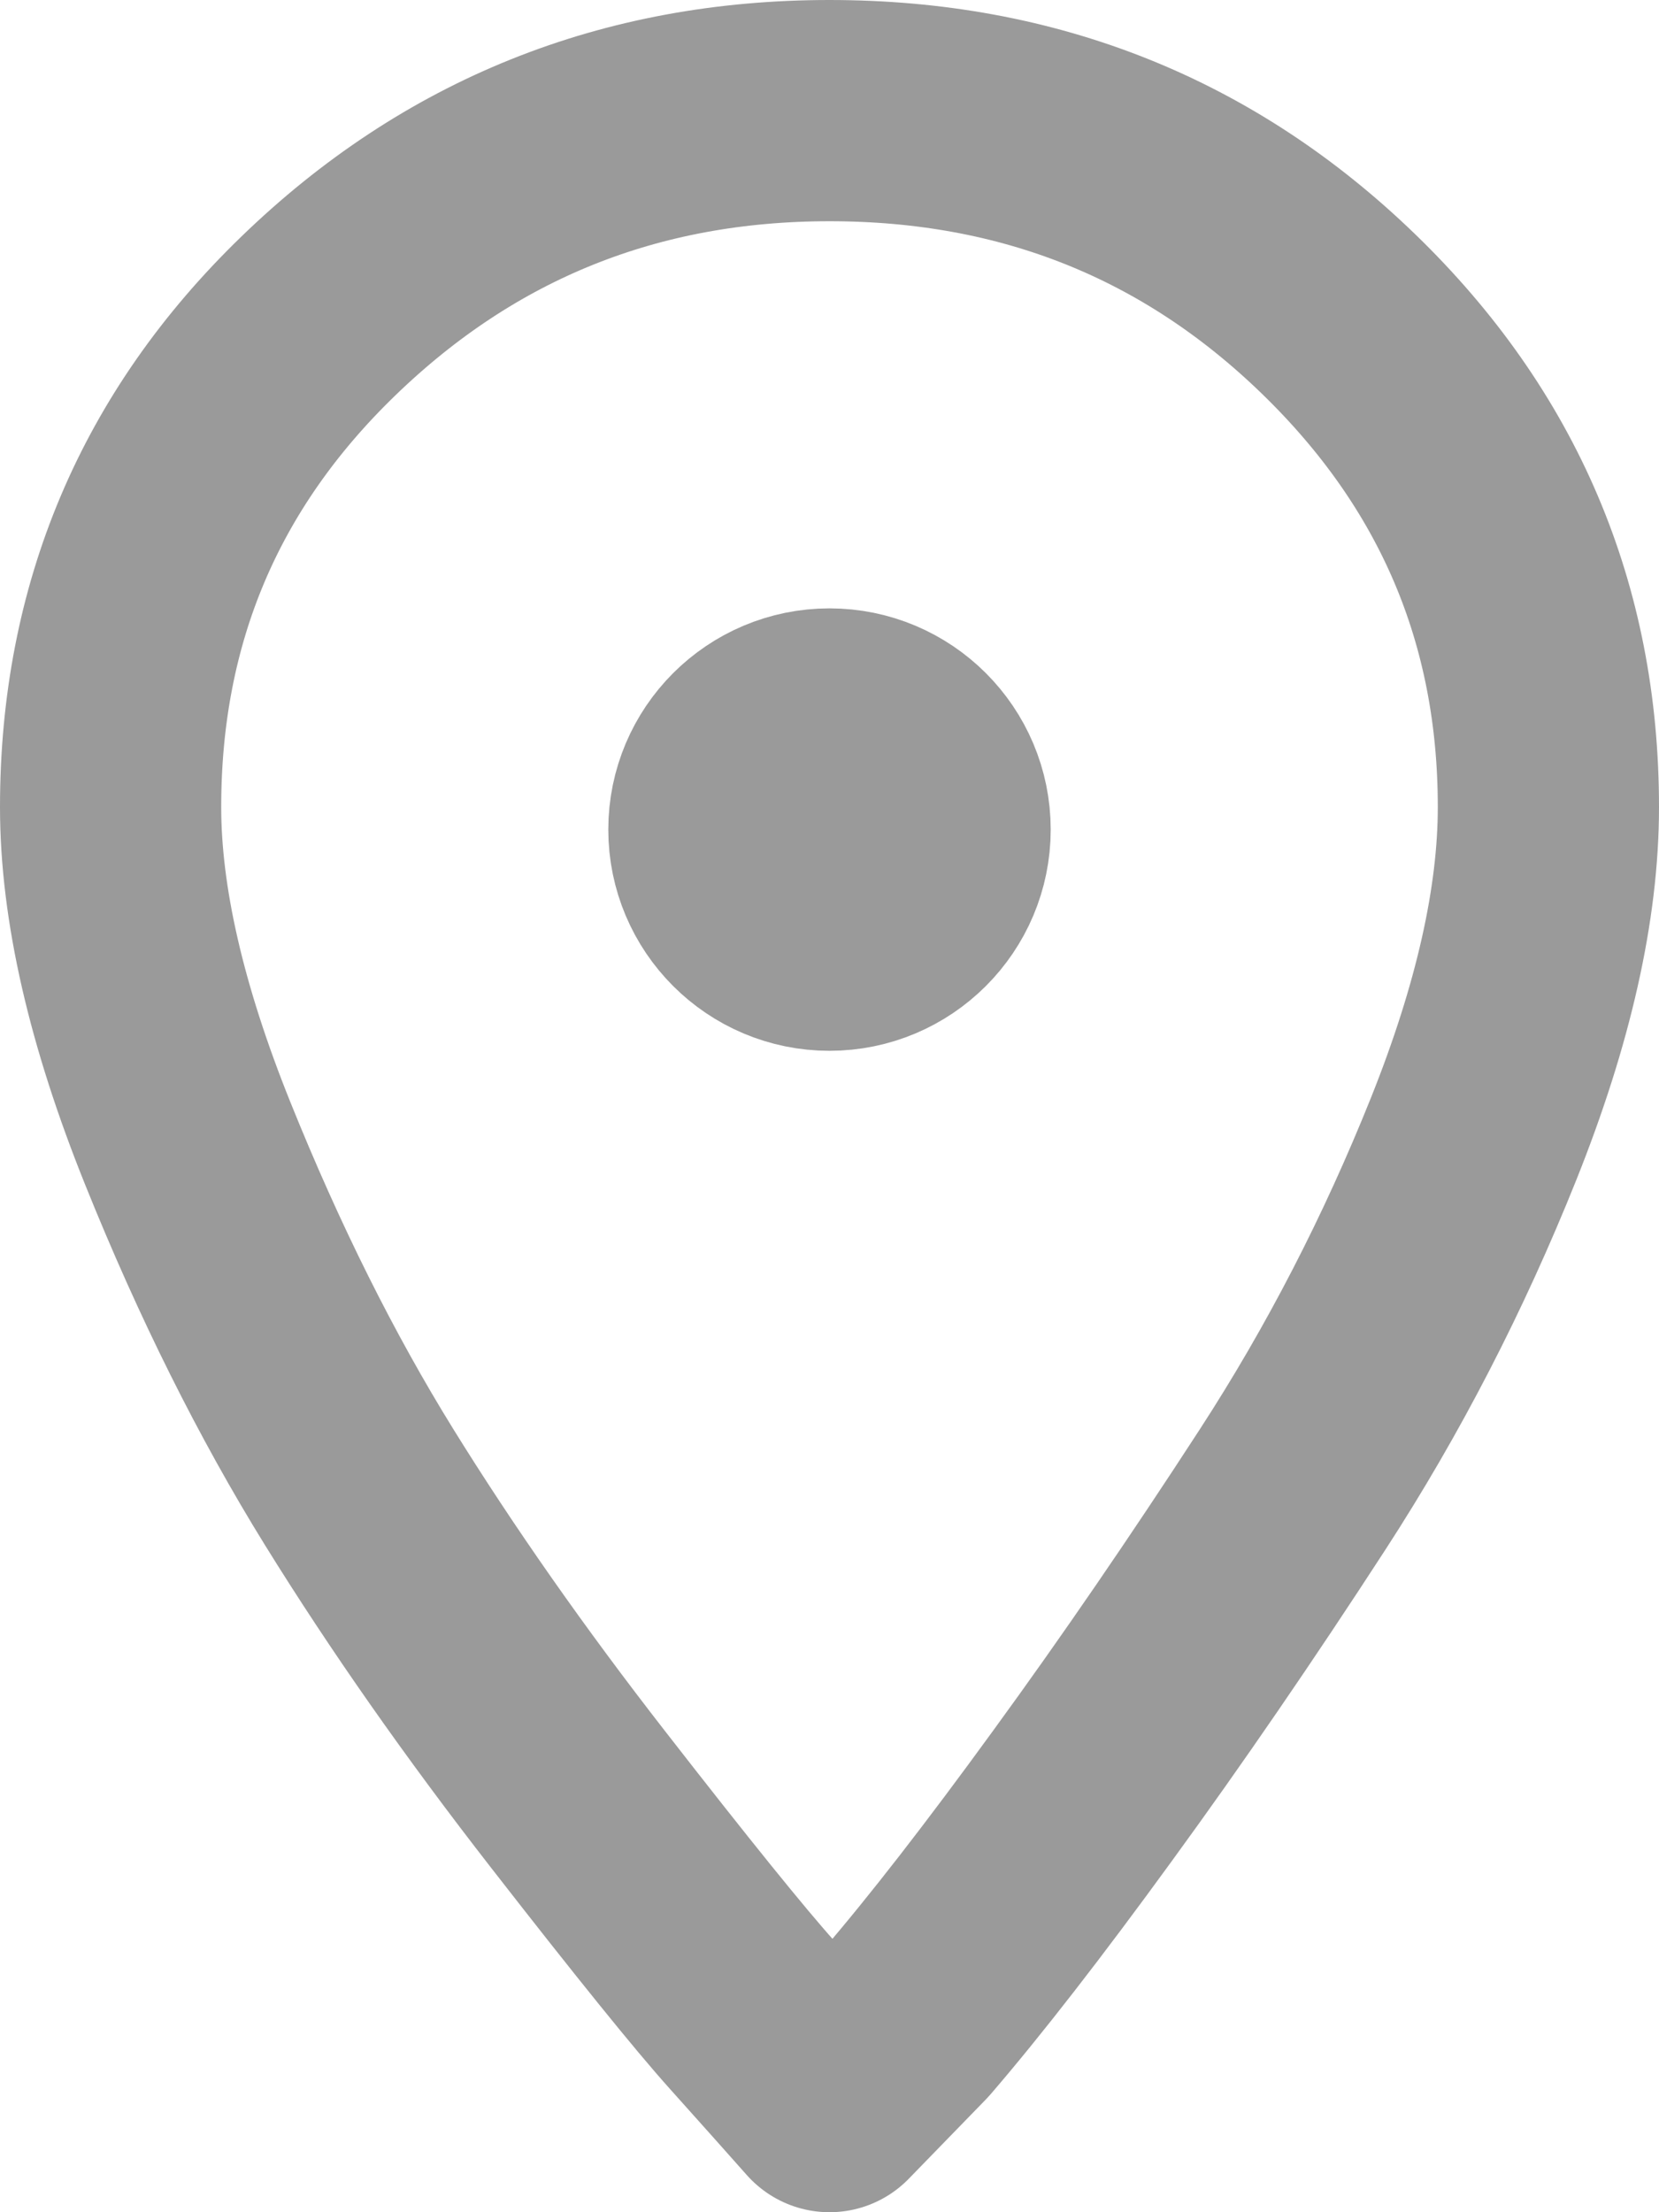
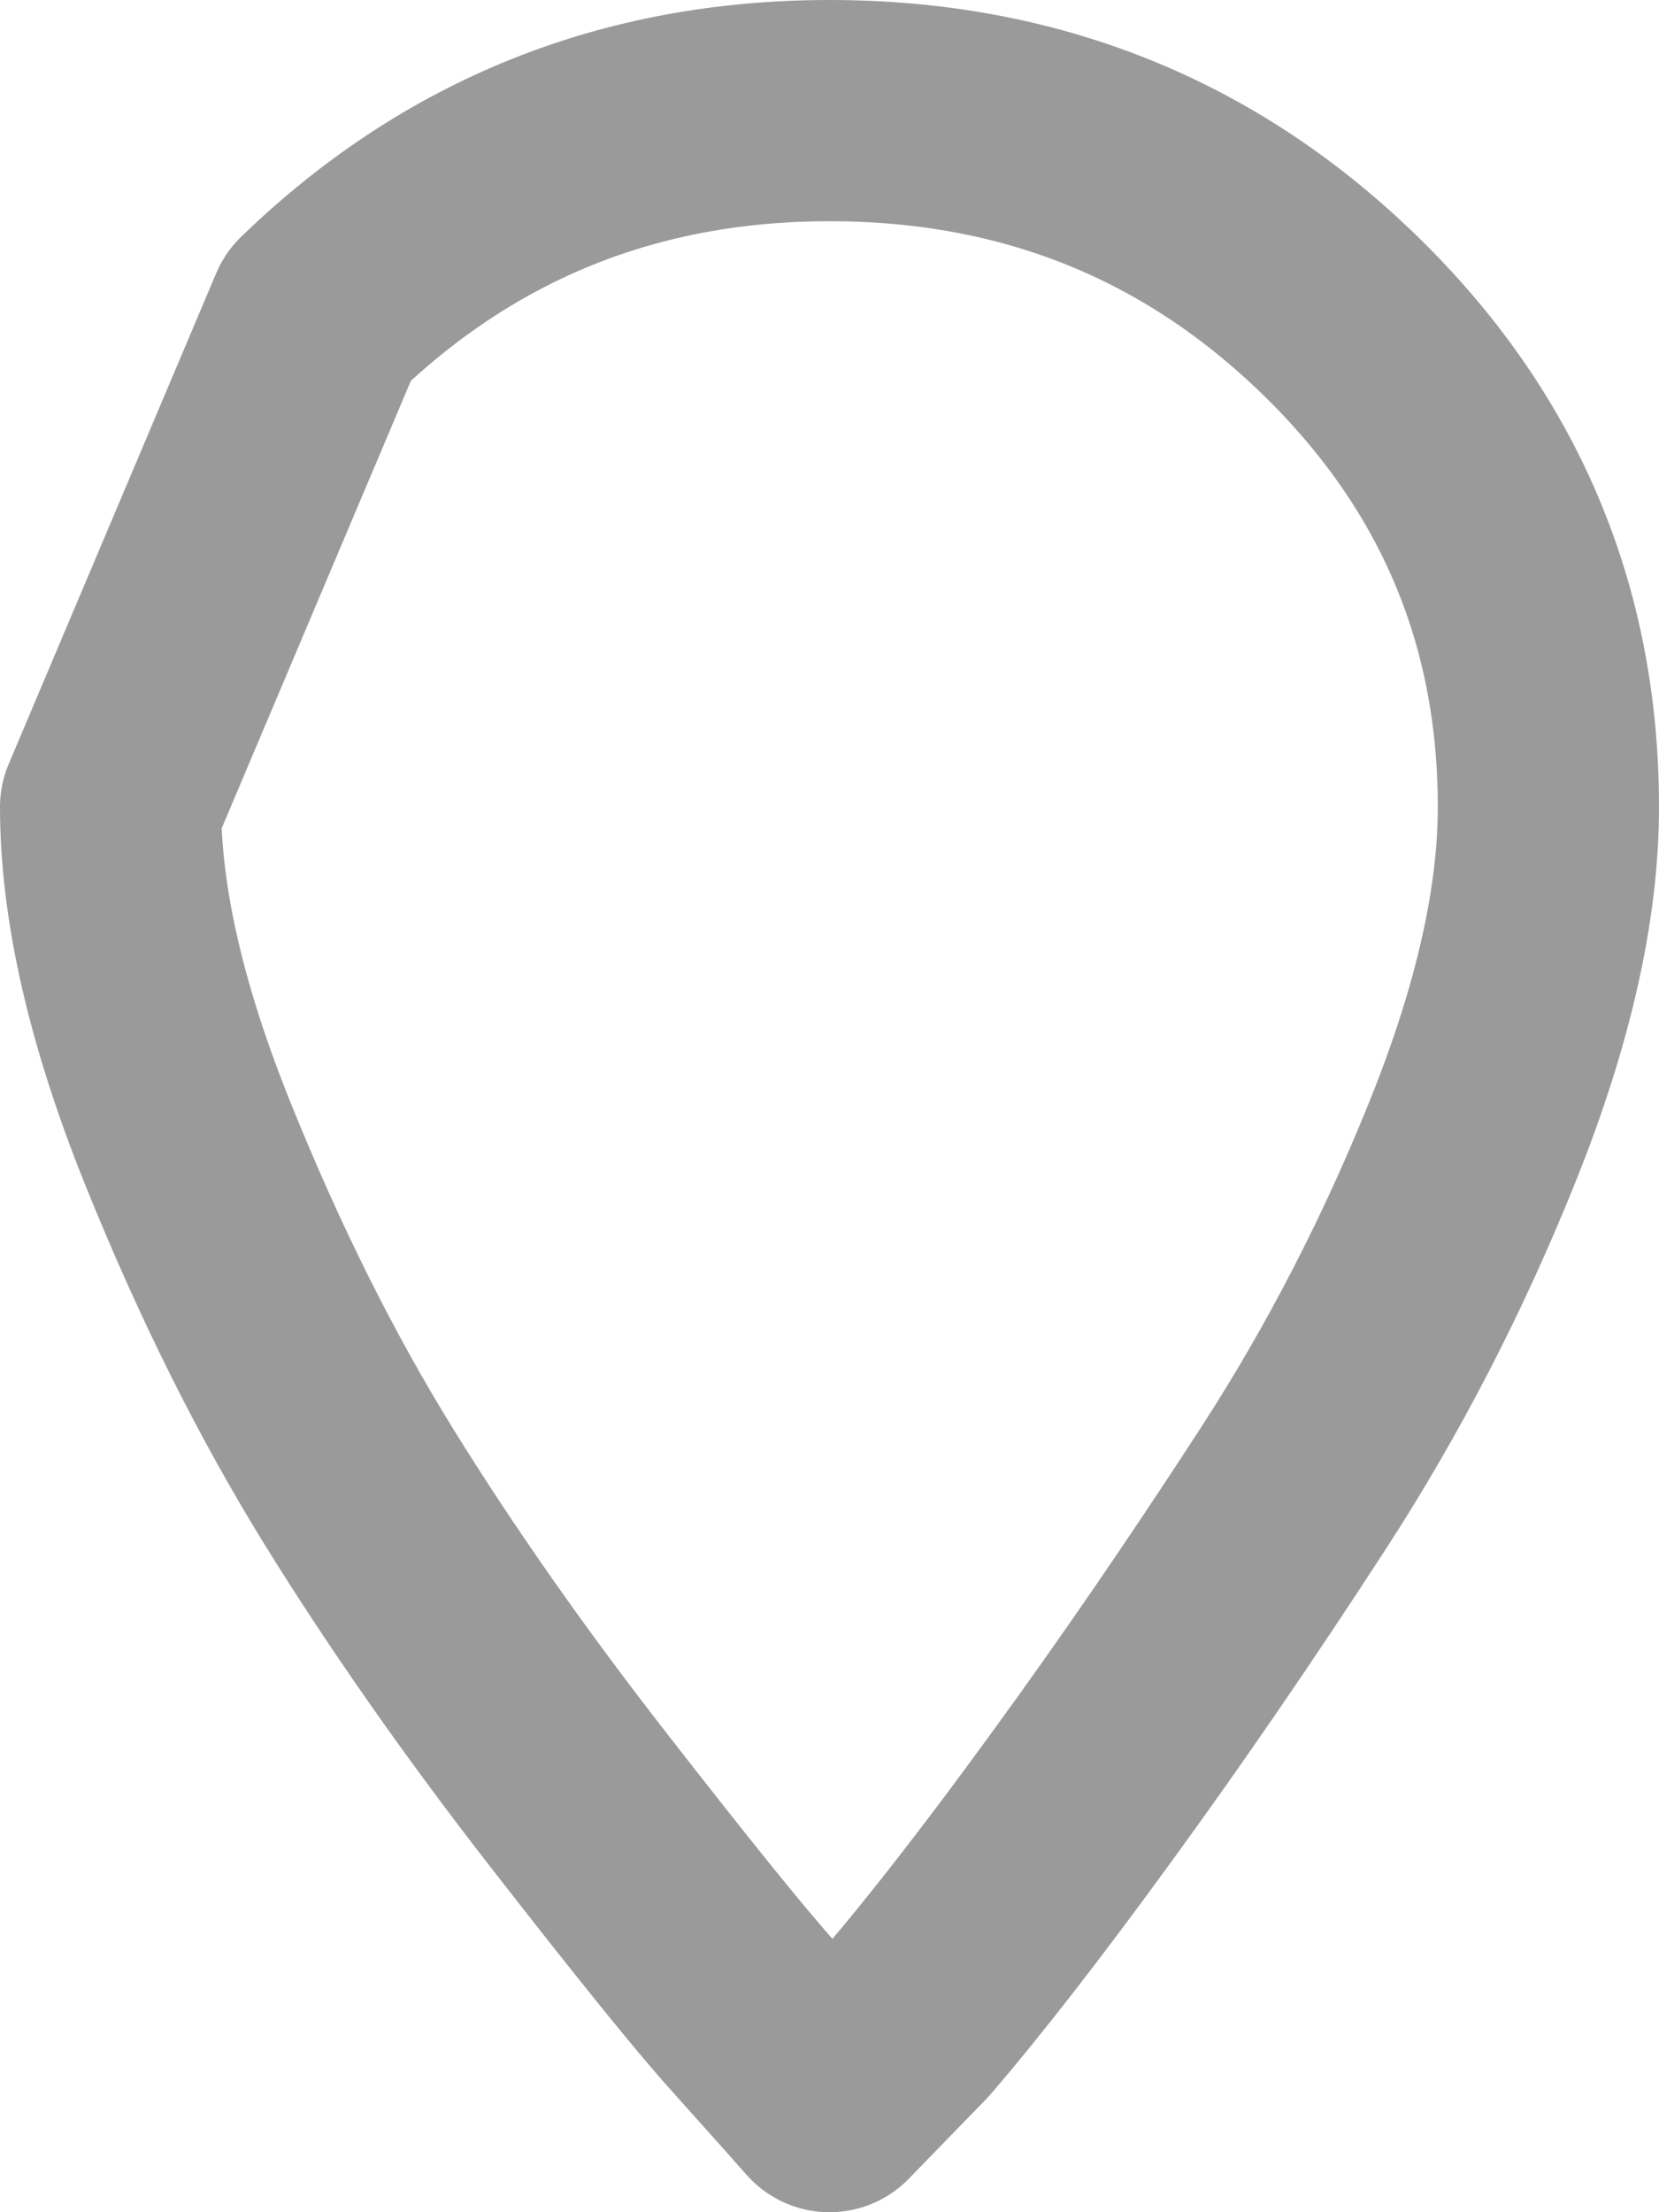
<svg xmlns="http://www.w3.org/2000/svg" width="15" height="20" viewBox="0 0 15 20" fill="none">
-   <path fill-rule="evenodd" clip-rule="evenodd" d="M2.876 2.859C4.155 1.62 5.697 1 7.5 1C9.303 1 10.837 1.613 12.102 2.838C13.367 4.063 14 5.549 14 7.296C14 8.169 13.775 9.169 13.324 10.296C12.873 11.422 12.328 12.479 11.688 13.465C11.048 14.451 10.416 15.373 9.79 16.232C9.165 17.092 8.634 17.775 8.198 18.282L7.5 19C7.325 18.803 7.093 18.542 6.802 18.218C6.511 17.894 5.988 17.247 5.232 16.275C4.475 15.303 3.814 14.359 3.247 13.444C2.68 12.528 2.163 11.493 1.698 10.338C1.233 9.183 1 8.169 1 7.296C1 5.549 1.625 4.07 2.876 2.859Z" stroke="#9A9A9A" stroke-width="2" stroke-linecap="round" stroke-linejoin="round" />
-   <path d="M8.5 7.5C8.5 8.052 8.052 8.5 7.5 8.5C6.948 8.5 6.5 8.052 6.5 7.5C6.5 6.948 6.948 6.5 7.5 6.5C8.052 6.5 8.5 6.948 8.5 7.5Z" stroke="#9A9A9A" stroke-width="2" stroke-linecap="round" stroke-linejoin="round" />
+   <path fill-rule="evenodd" clip-rule="evenodd" d="M2.876 2.859C4.155 1.62 5.697 1 7.5 1C9.303 1 10.837 1.613 12.102 2.838C13.367 4.063 14 5.549 14 7.296C14 8.169 13.775 9.169 13.324 10.296C12.873 11.422 12.328 12.479 11.688 13.465C11.048 14.451 10.416 15.373 9.79 16.232C9.165 17.092 8.634 17.775 8.198 18.282L7.5 19C7.325 18.803 7.093 18.542 6.802 18.218C6.511 17.894 5.988 17.247 5.232 16.275C4.475 15.303 3.814 14.359 3.247 13.444C2.68 12.528 2.163 11.493 1.698 10.338C1.233 9.183 1 8.169 1 7.296Z" stroke="#9A9A9A" stroke-width="2" stroke-linecap="round" stroke-linejoin="round" />
</svg>